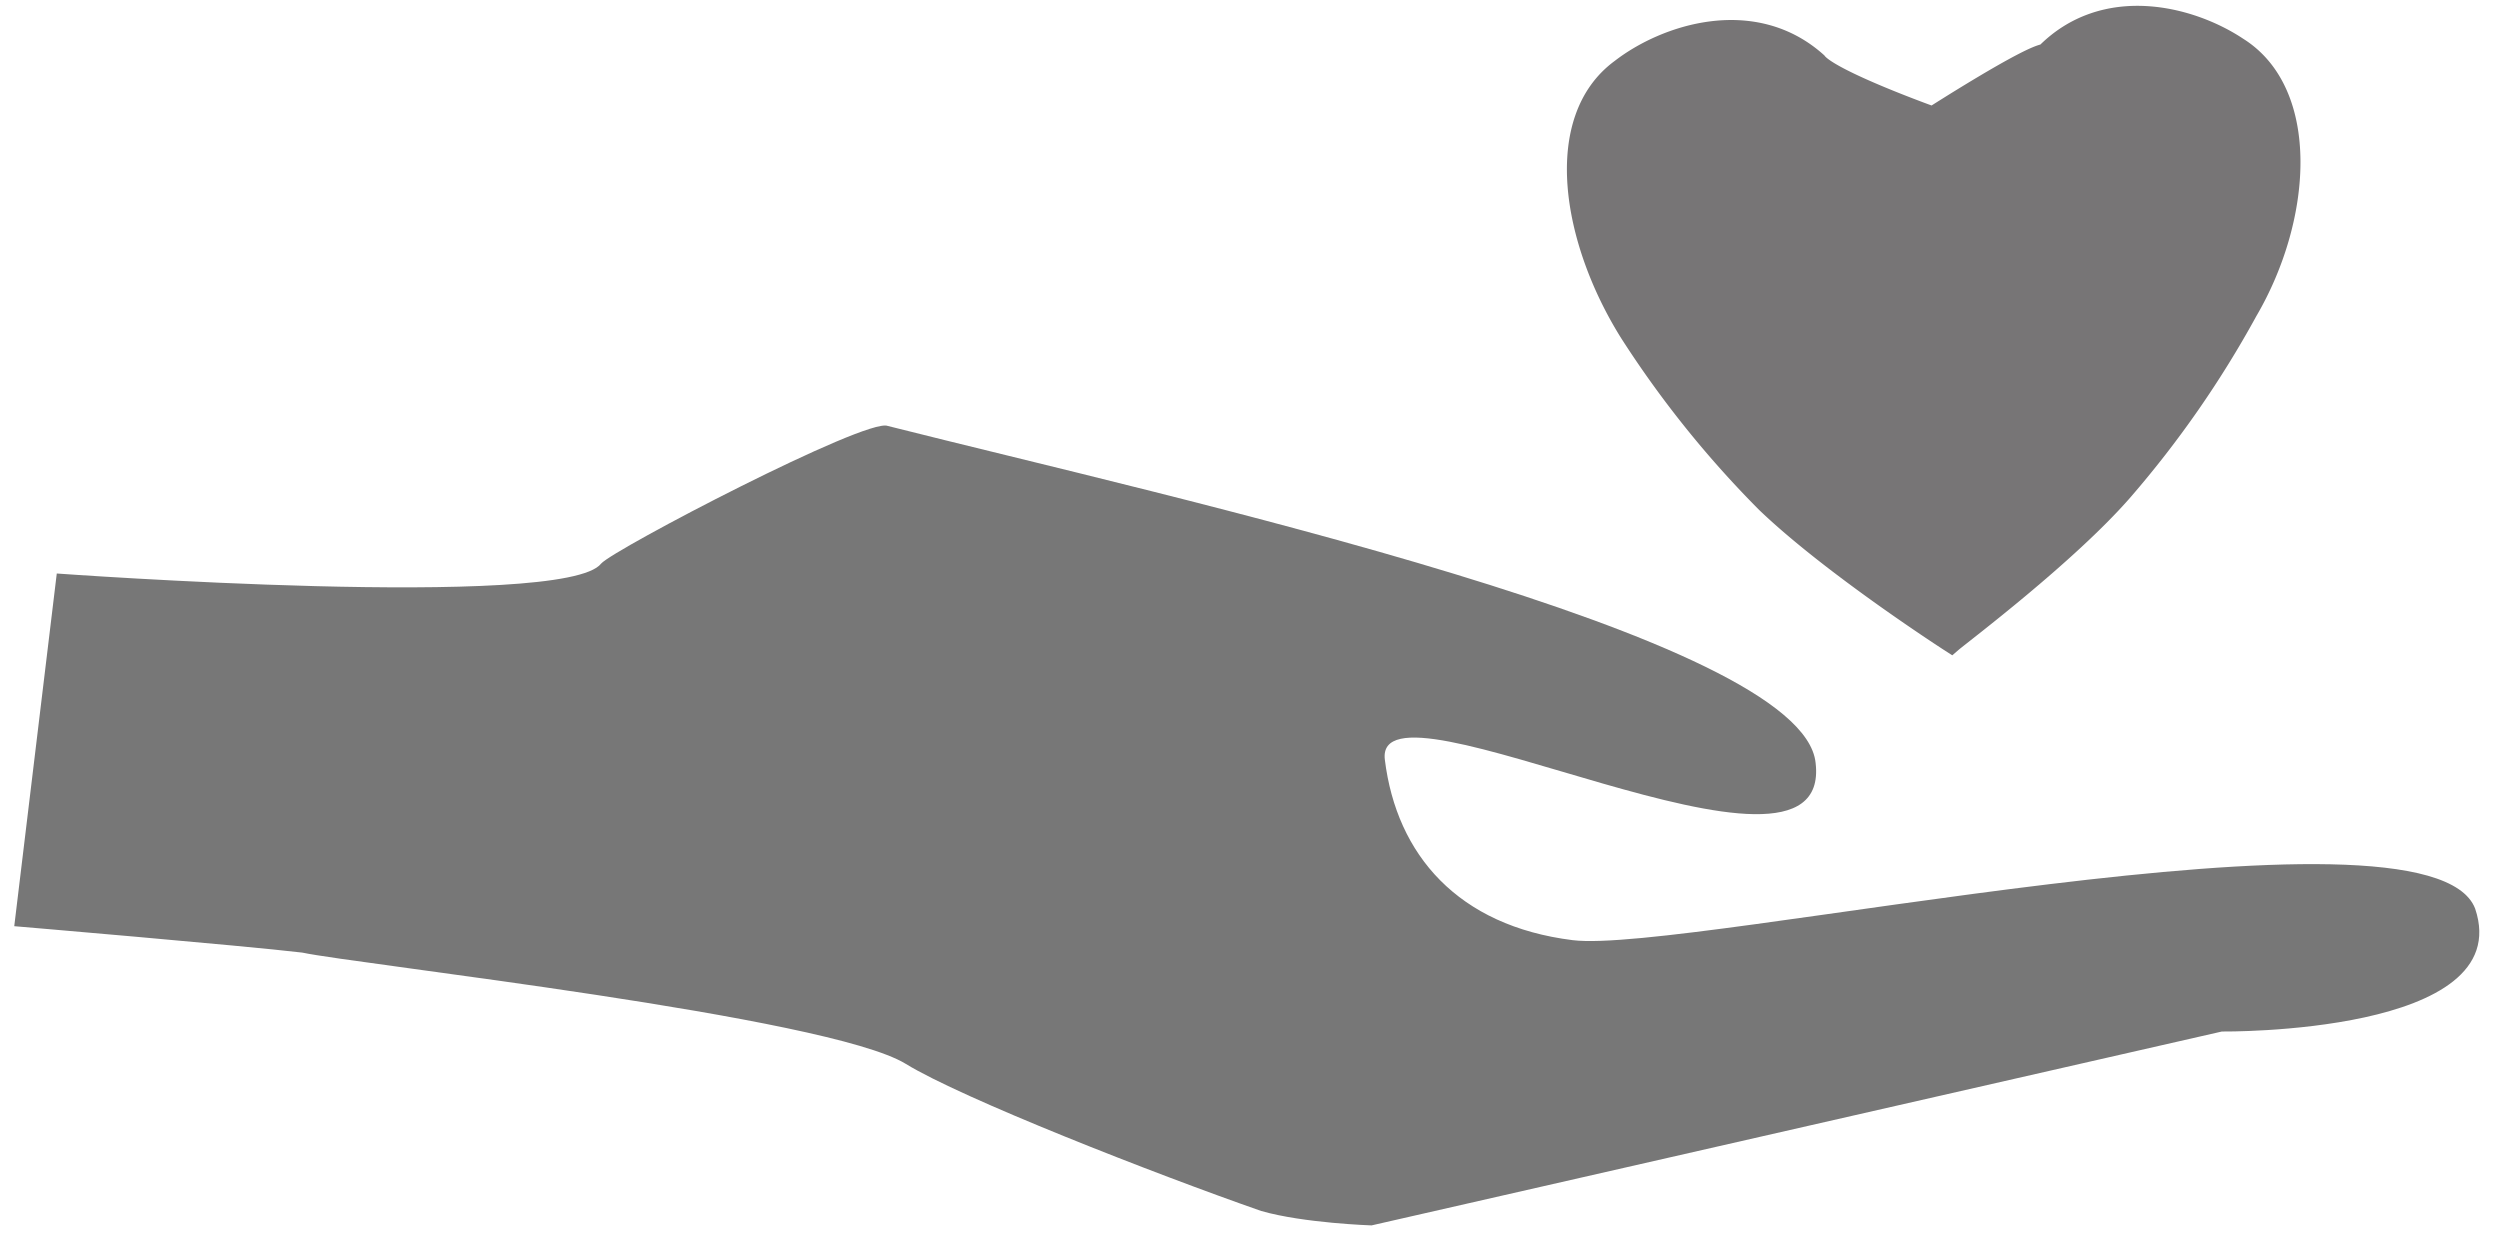
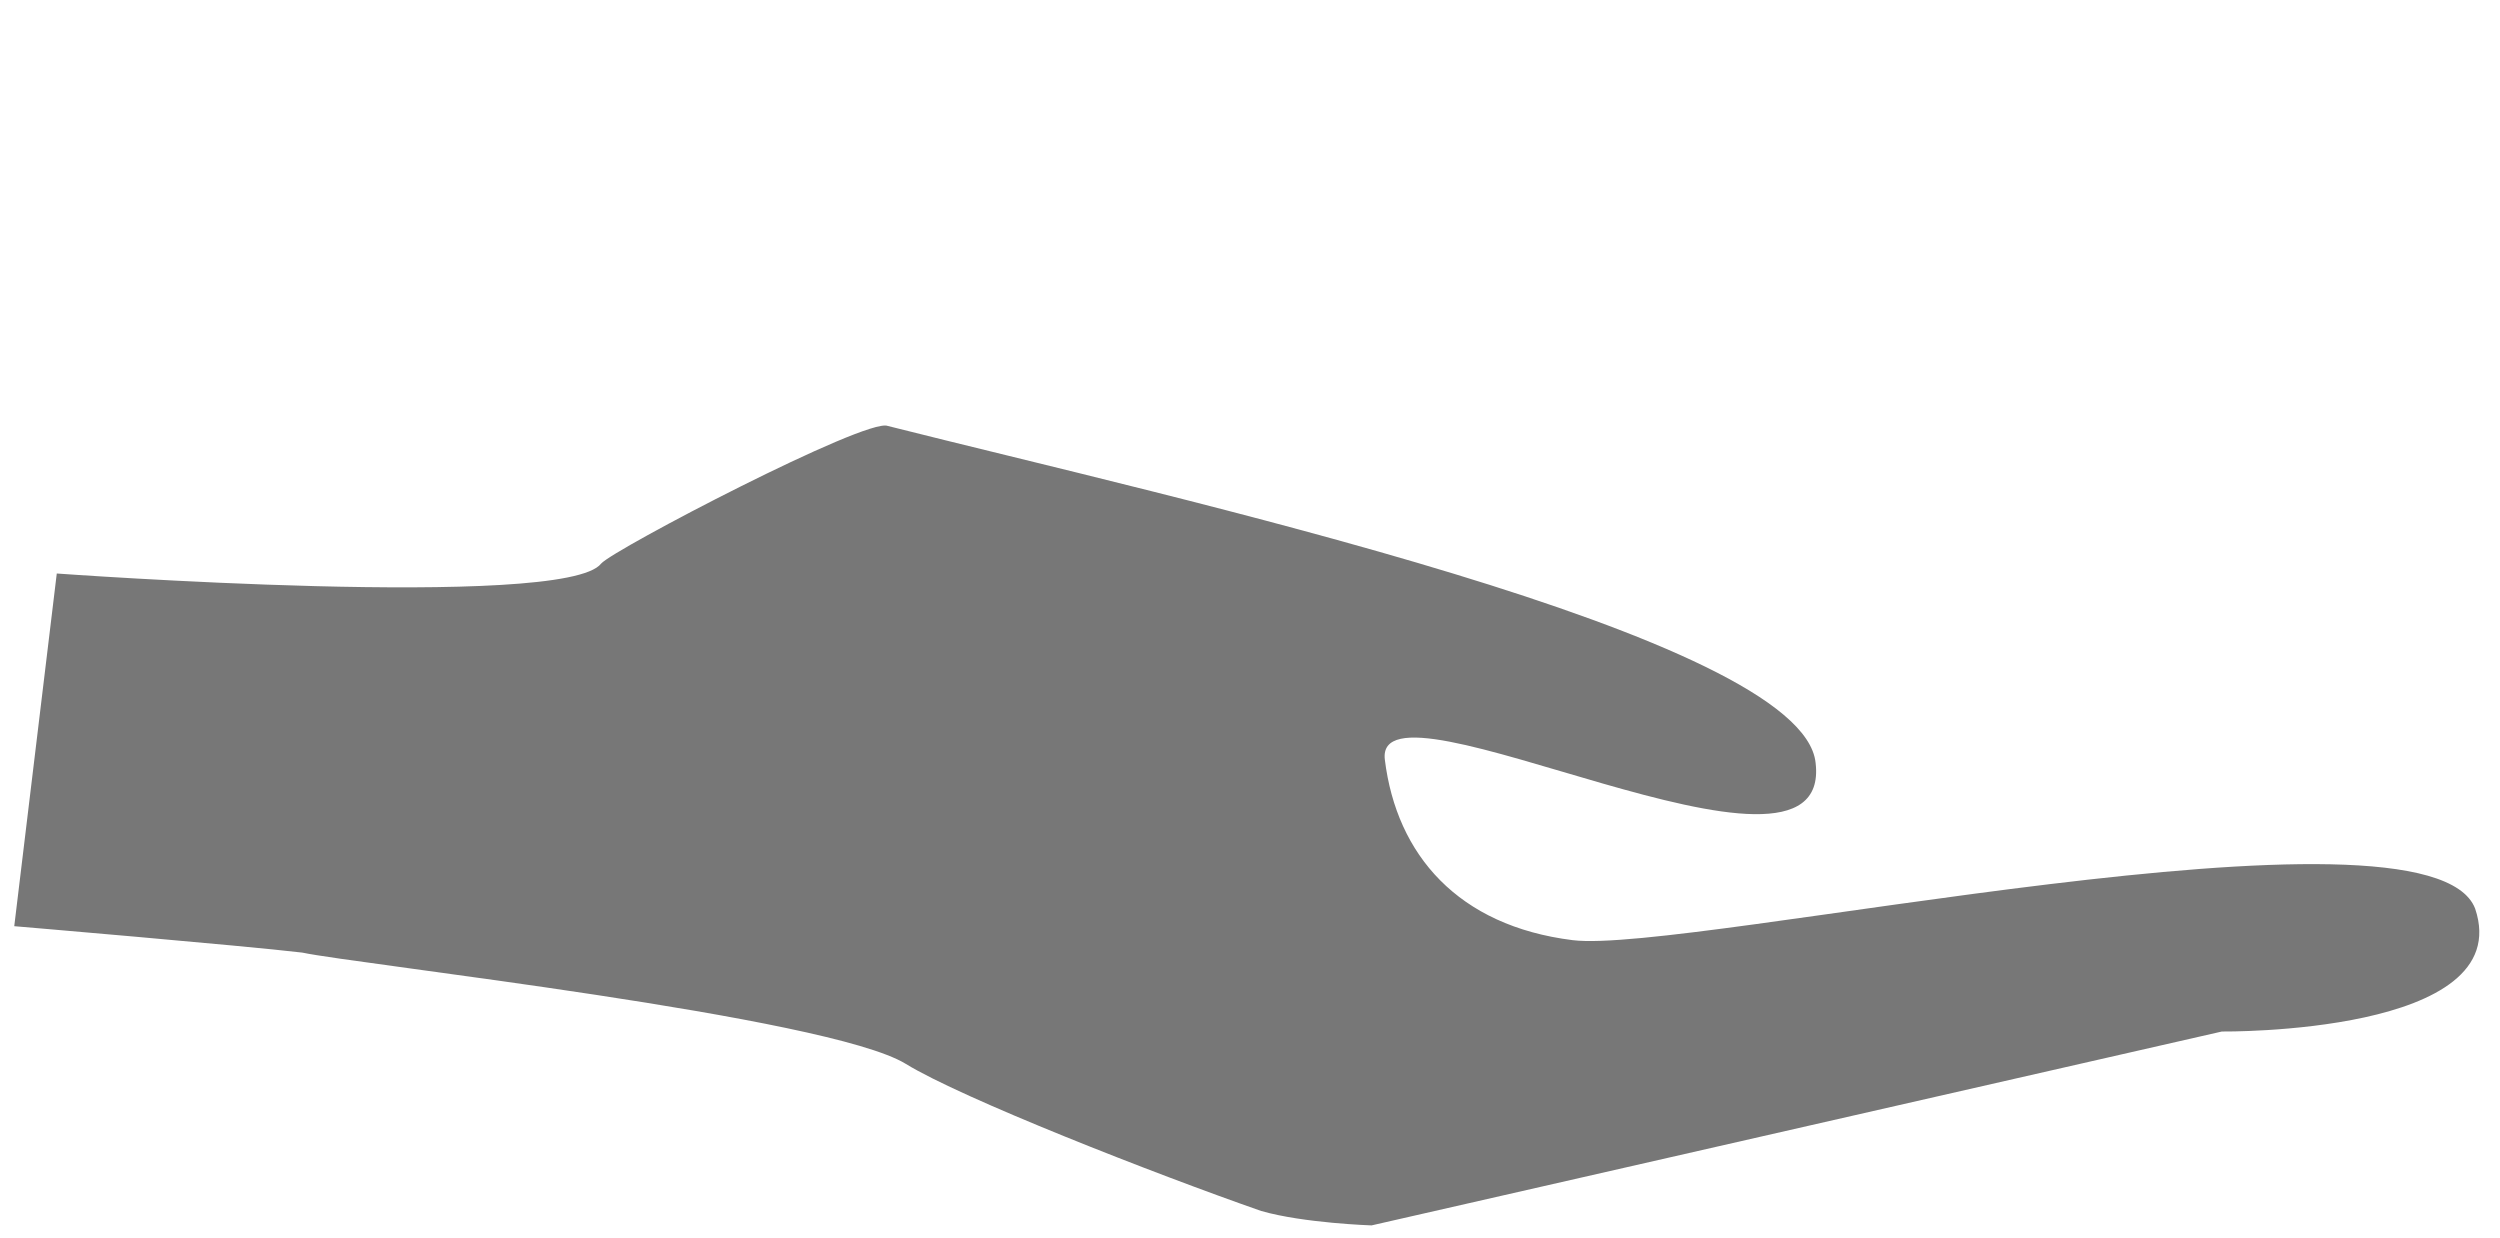
<svg xmlns="http://www.w3.org/2000/svg" width="107" height="53" viewBox="0 0 107 53">
  <g fill="none" fill-rule="nonzero">
-     <path fill="#777576" stroke="#777576" d="M96.137 13.282a43.95 43.95 0 0 1-5.317 7.66c-2.372 2.73-6.928 6.158-7.306 6.483 0 0-5.048-3.25-7.87-5.954a43.95 43.95 0 0 1-5.839-7.27c-2.476-3.962-3.303-9.071-.39-11.197 1.896-1.468 5.62-2.688 8.301-.29.616.787 5.017 2.355 5.017 2.355s4.17-2.676 4.841-2.7c2.508-2.578 6.178-1.616 8.172-.285 3.054 1.918 2.72 7.224.391 11.198z" />
    <path fill="#777" d="M2.43 24.546s21.741 1.583 23.297-.423c.521-.604 11.347-6.252 12.264-5.894 12.215 3.087 39.165 8.978 39.717 14.424.773 6.61-18.941-4.218-18.437-.137.504 4.082 3.14 7.113 8.04 7.723 4.9.61 36.636-6.55 38.625-1.349 1.815 5.402-10.84 5.259-10.84 5.259l-36.394 8.298s-2.895-.094-4.72-.616c-4.573-1.597-12.818-4.823-15.219-6.3-3.323-2.032-23.46-4.257-25.827-4.76C10.396 40.47.61 39.641.61 39.641L2.43 24.545z" />
  </g>
</svg>